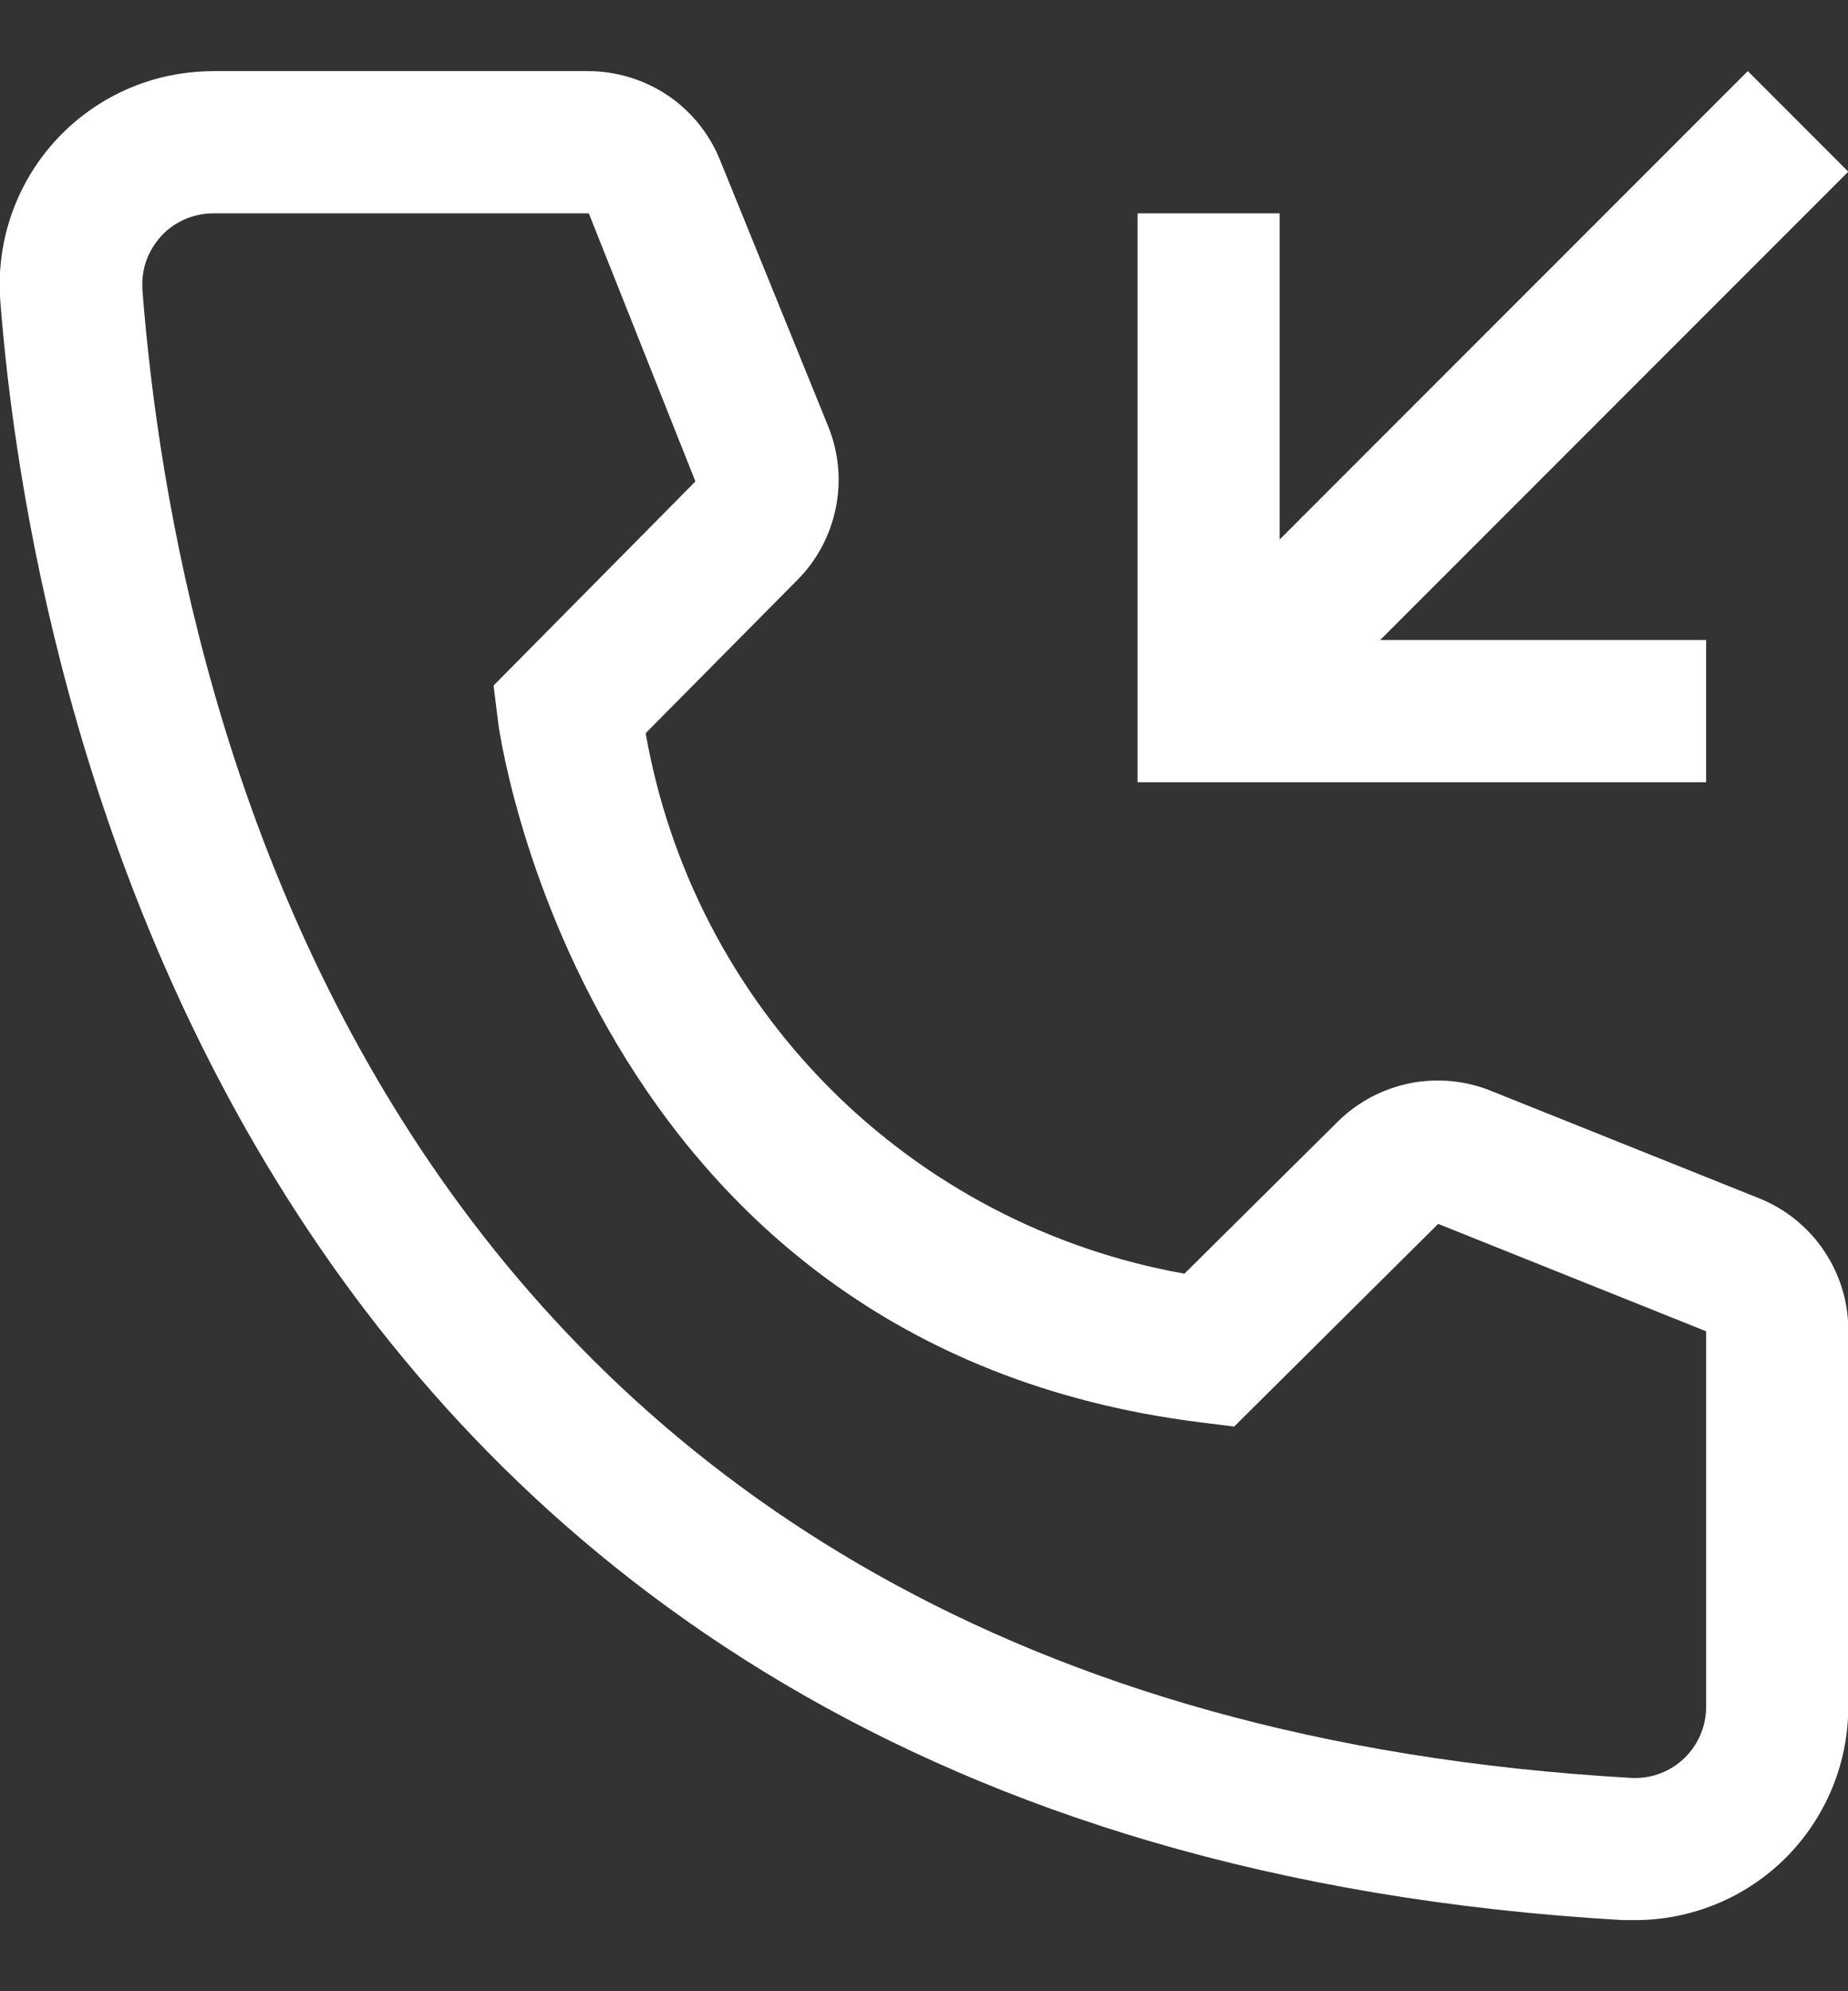
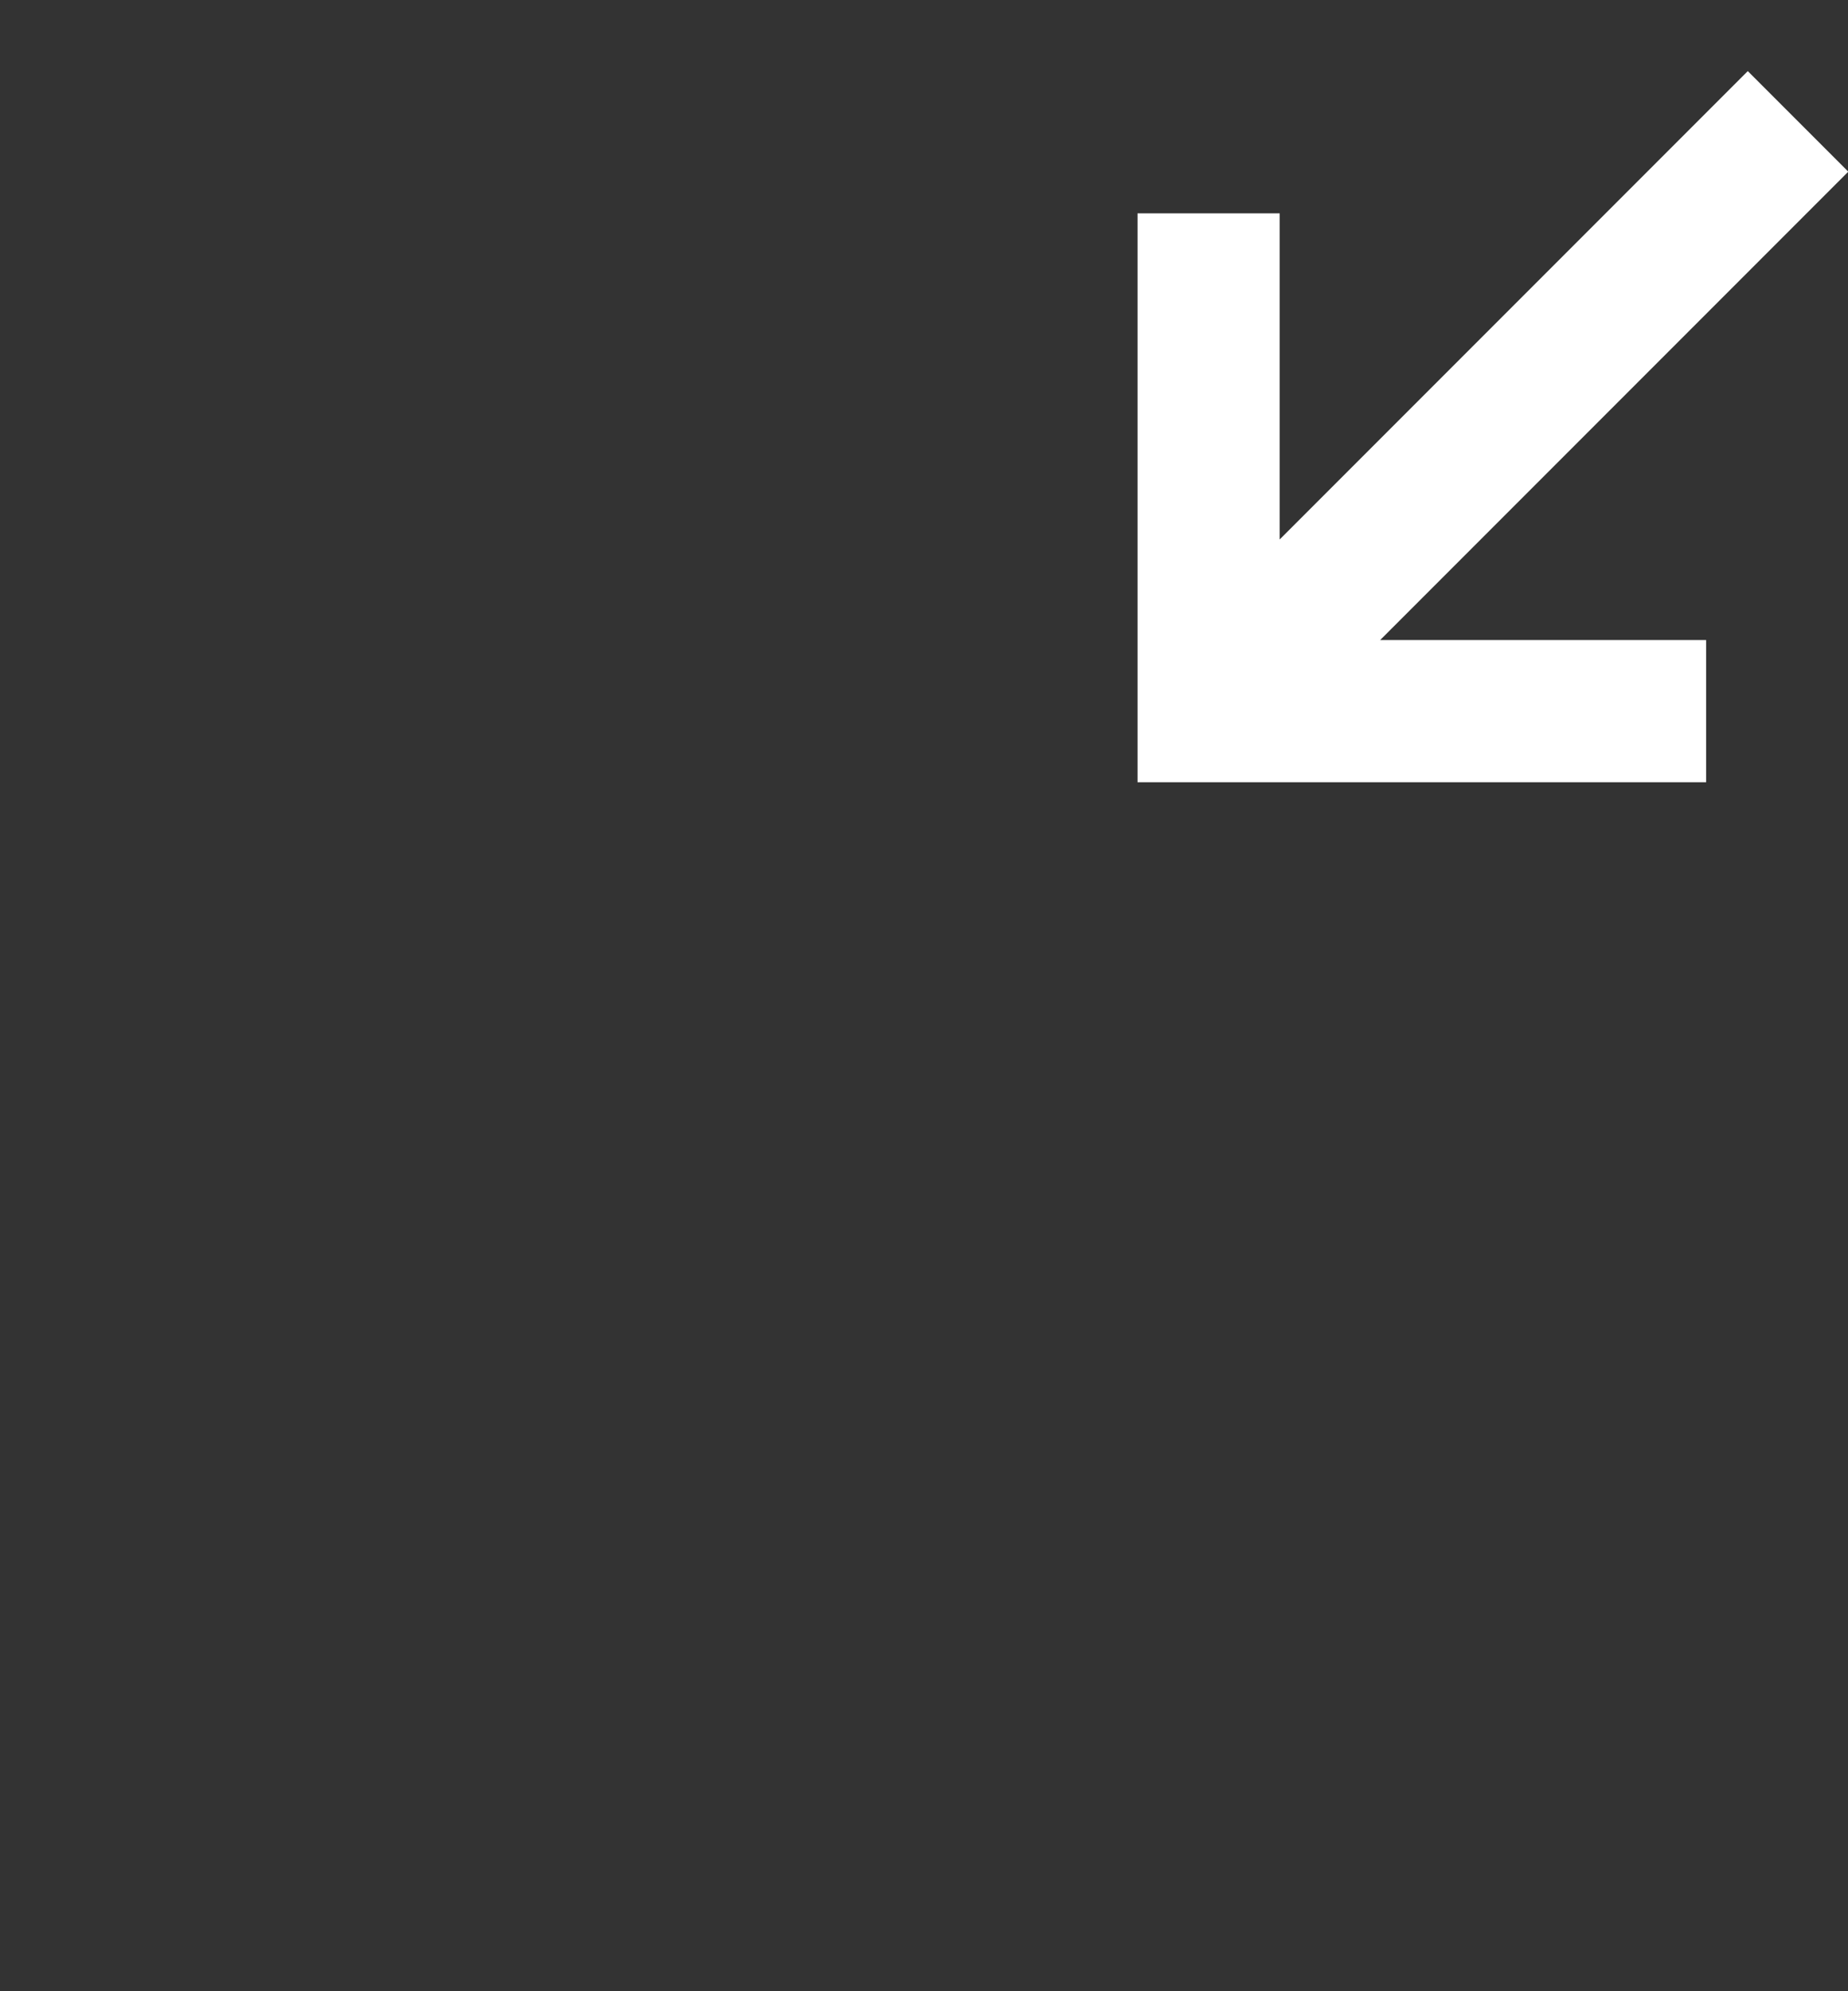
<svg xmlns="http://www.w3.org/2000/svg" width="13" height="14" viewBox="0 0 13 14" fill="none">
  <rect x="0" y="0" width="13" height="14" fill="#333333" stroke="none" />
-   <path fill-rule="evenodd" clip-rule="evenodd" d="M11.417 13.5H11.502C11.9 13.5 12.282 13.342 12.563 13.061C12.844 12.779 13.002 12.398 13.002 12V9.36C13.004 9.161 12.946 8.967 12.836 8.801C12.727 8.636 12.57 8.506 12.387 8.43L10.502 7.675C10.321 7.599 10.122 7.578 9.929 7.614C9.736 7.651 9.558 7.743 9.417 7.88L8.332 8.955C7.387 8.787 6.516 8.332 5.838 7.652C5.16 6.972 4.708 6.101 4.542 5.155L5.607 4.08C5.746 3.941 5.84 3.765 5.879 3.573C5.919 3.381 5.9 3.182 5.827 3L5.067 1.13C4.993 0.944 4.865 0.784 4.699 0.672C4.533 0.56 4.337 0.5 4.137 0.5H1.502C1.462 0.5 1.422 0.502 1.383 0.505C0.986 0.535 0.618 0.722 0.359 1.024C0.1 1.326 -0.028 1.718 0.002 2.115C0.197 4.645 1.592 12.935 11.417 13.5ZM1.311 1.537C1.371 1.513 1.437 1.5 1.502 1.5H4.142L4.892 3.385L3.472 4.82L3.502 5.06C3.502 5.105 4.092 9.455 8.442 10L8.682 10.03L10.117 8.605L12.002 9.36V12L12.001 12.031C11.993 12.163 11.933 12.287 11.834 12.375C11.735 12.463 11.605 12.508 11.472 12.5C2.707 12 1.232 5 1.002 2.04C1.001 2.026 1.001 2.013 1.001 1.998C1.001 1.933 1.014 1.868 1.039 1.807C1.065 1.747 1.102 1.692 1.148 1.645C1.195 1.599 1.25 1.562 1.311 1.537Z" fill="white" />
  <path d="M12.002 4.5V5.5H8.002V1.5H9.002V3.793L12.295 0.5L13.002 1.207L9.709 4.5H12.002Z" fill="white" />
</svg>